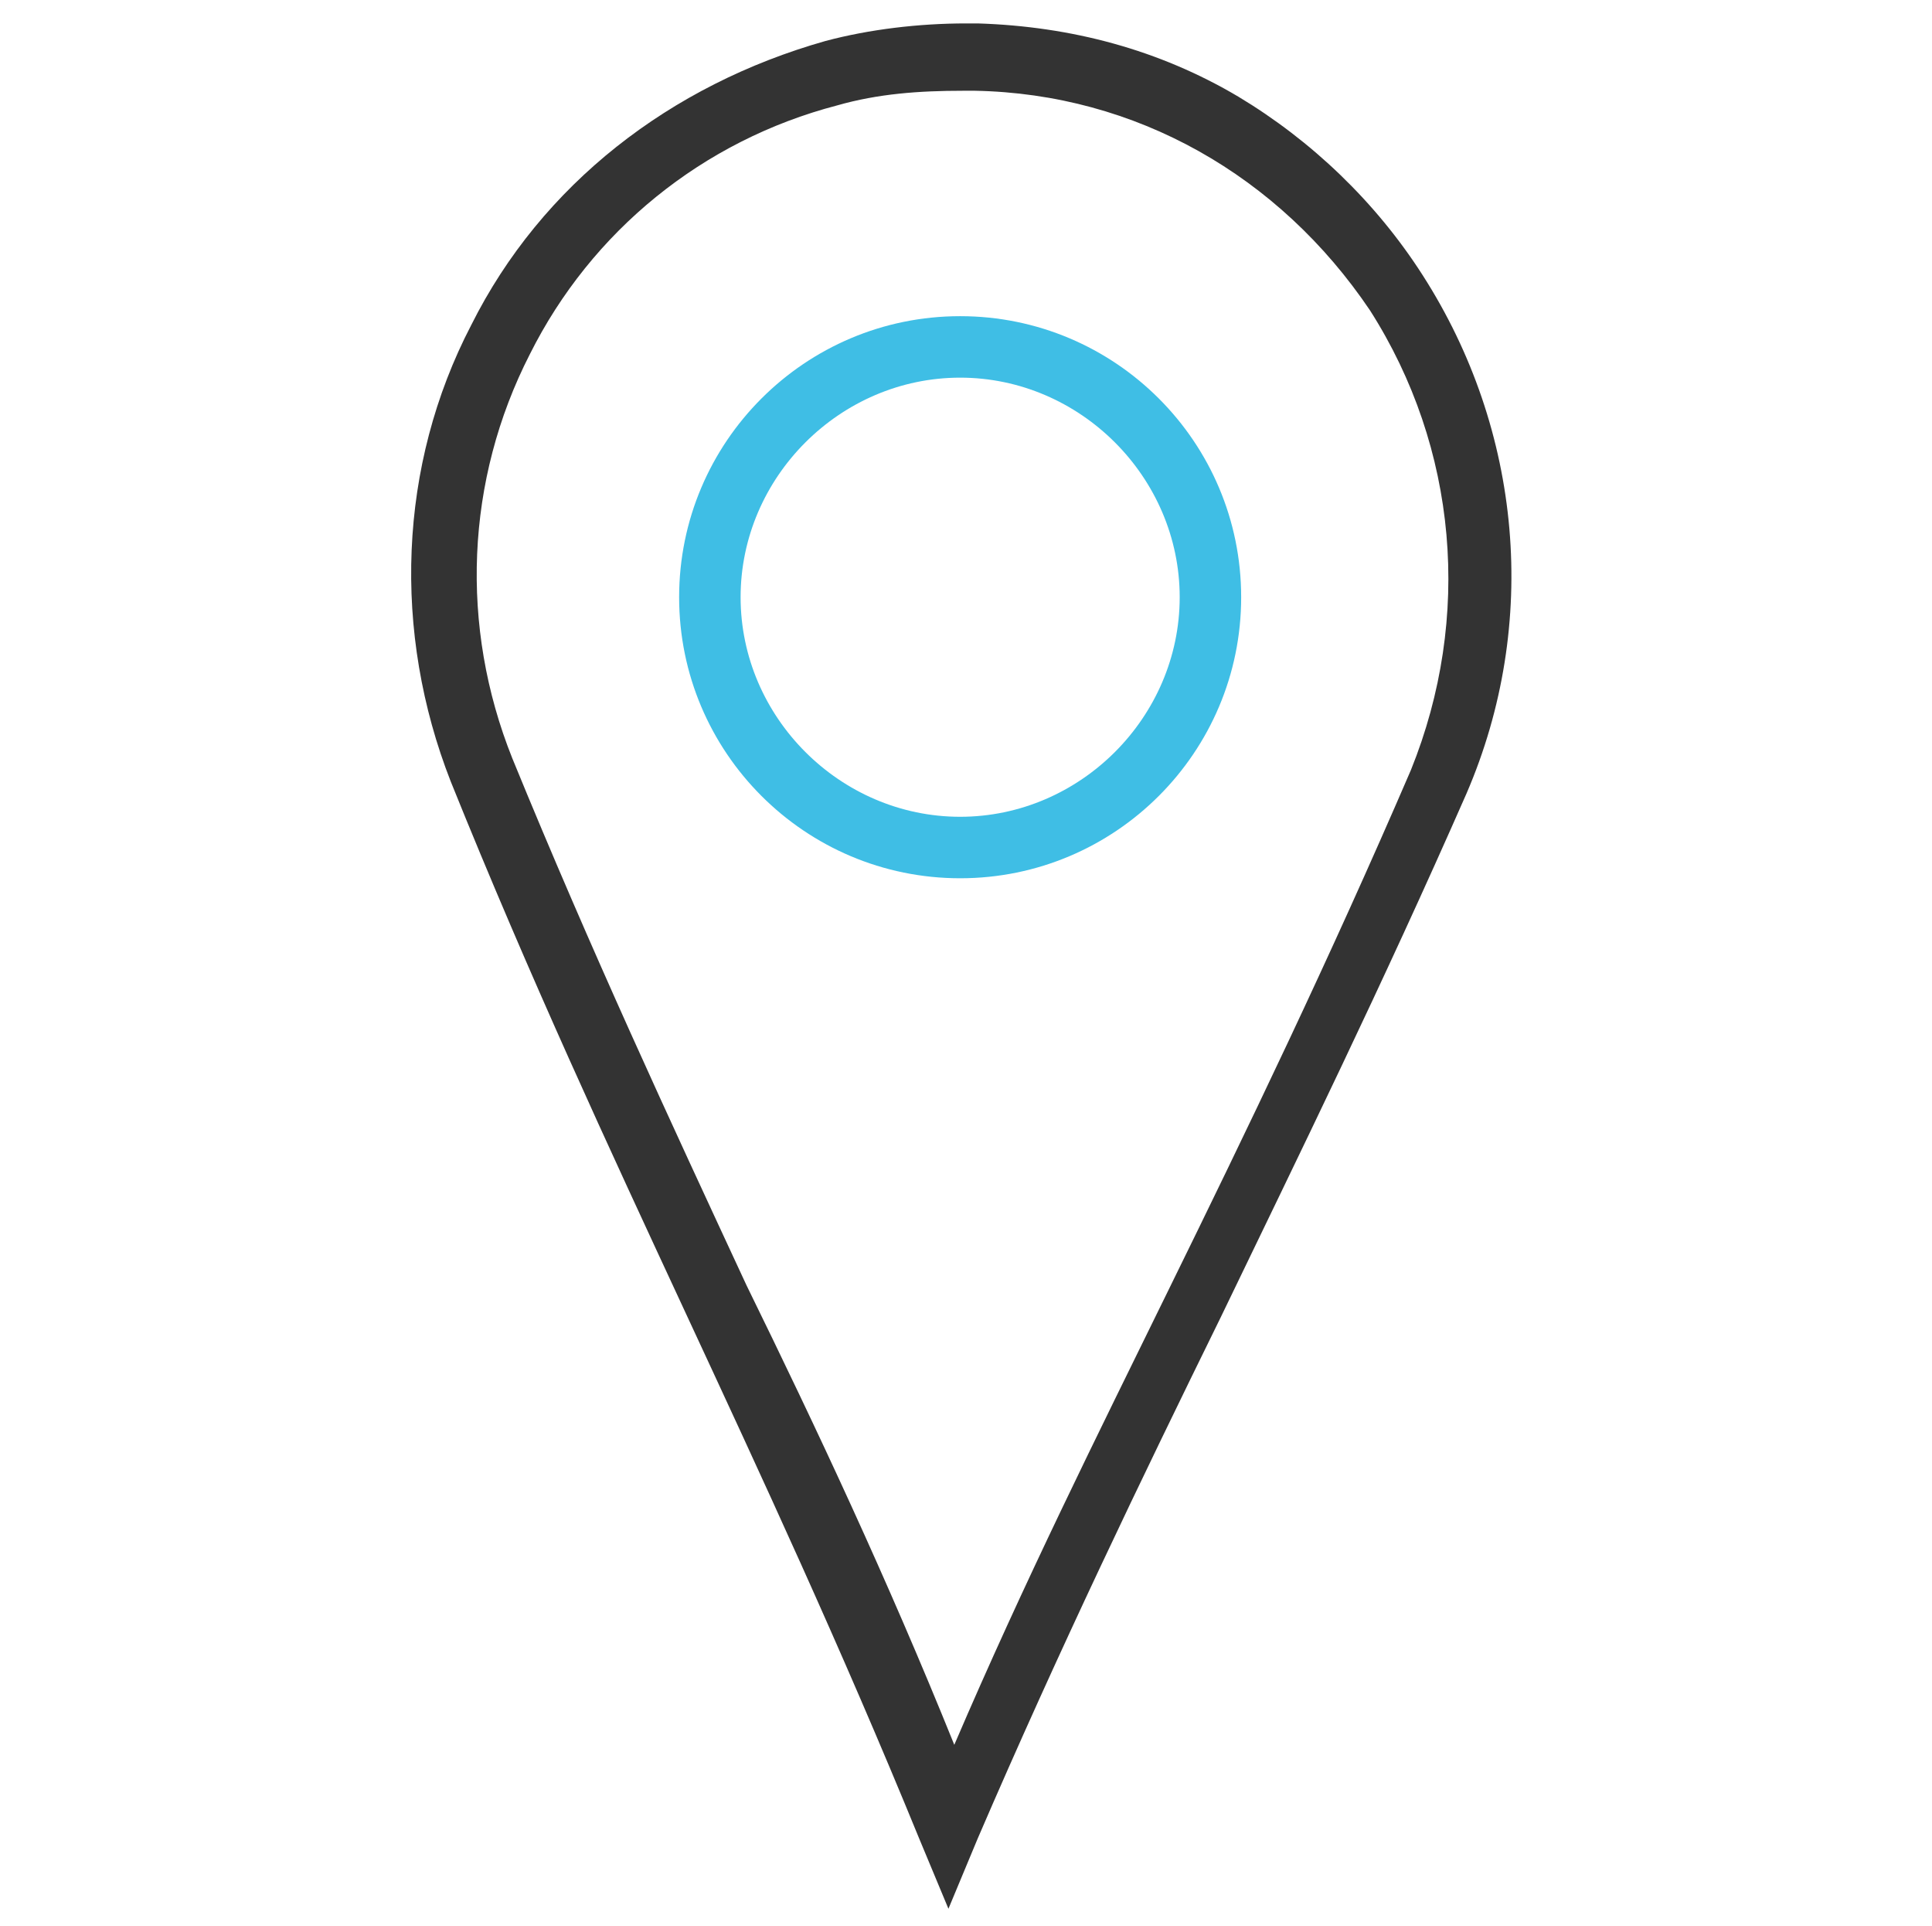
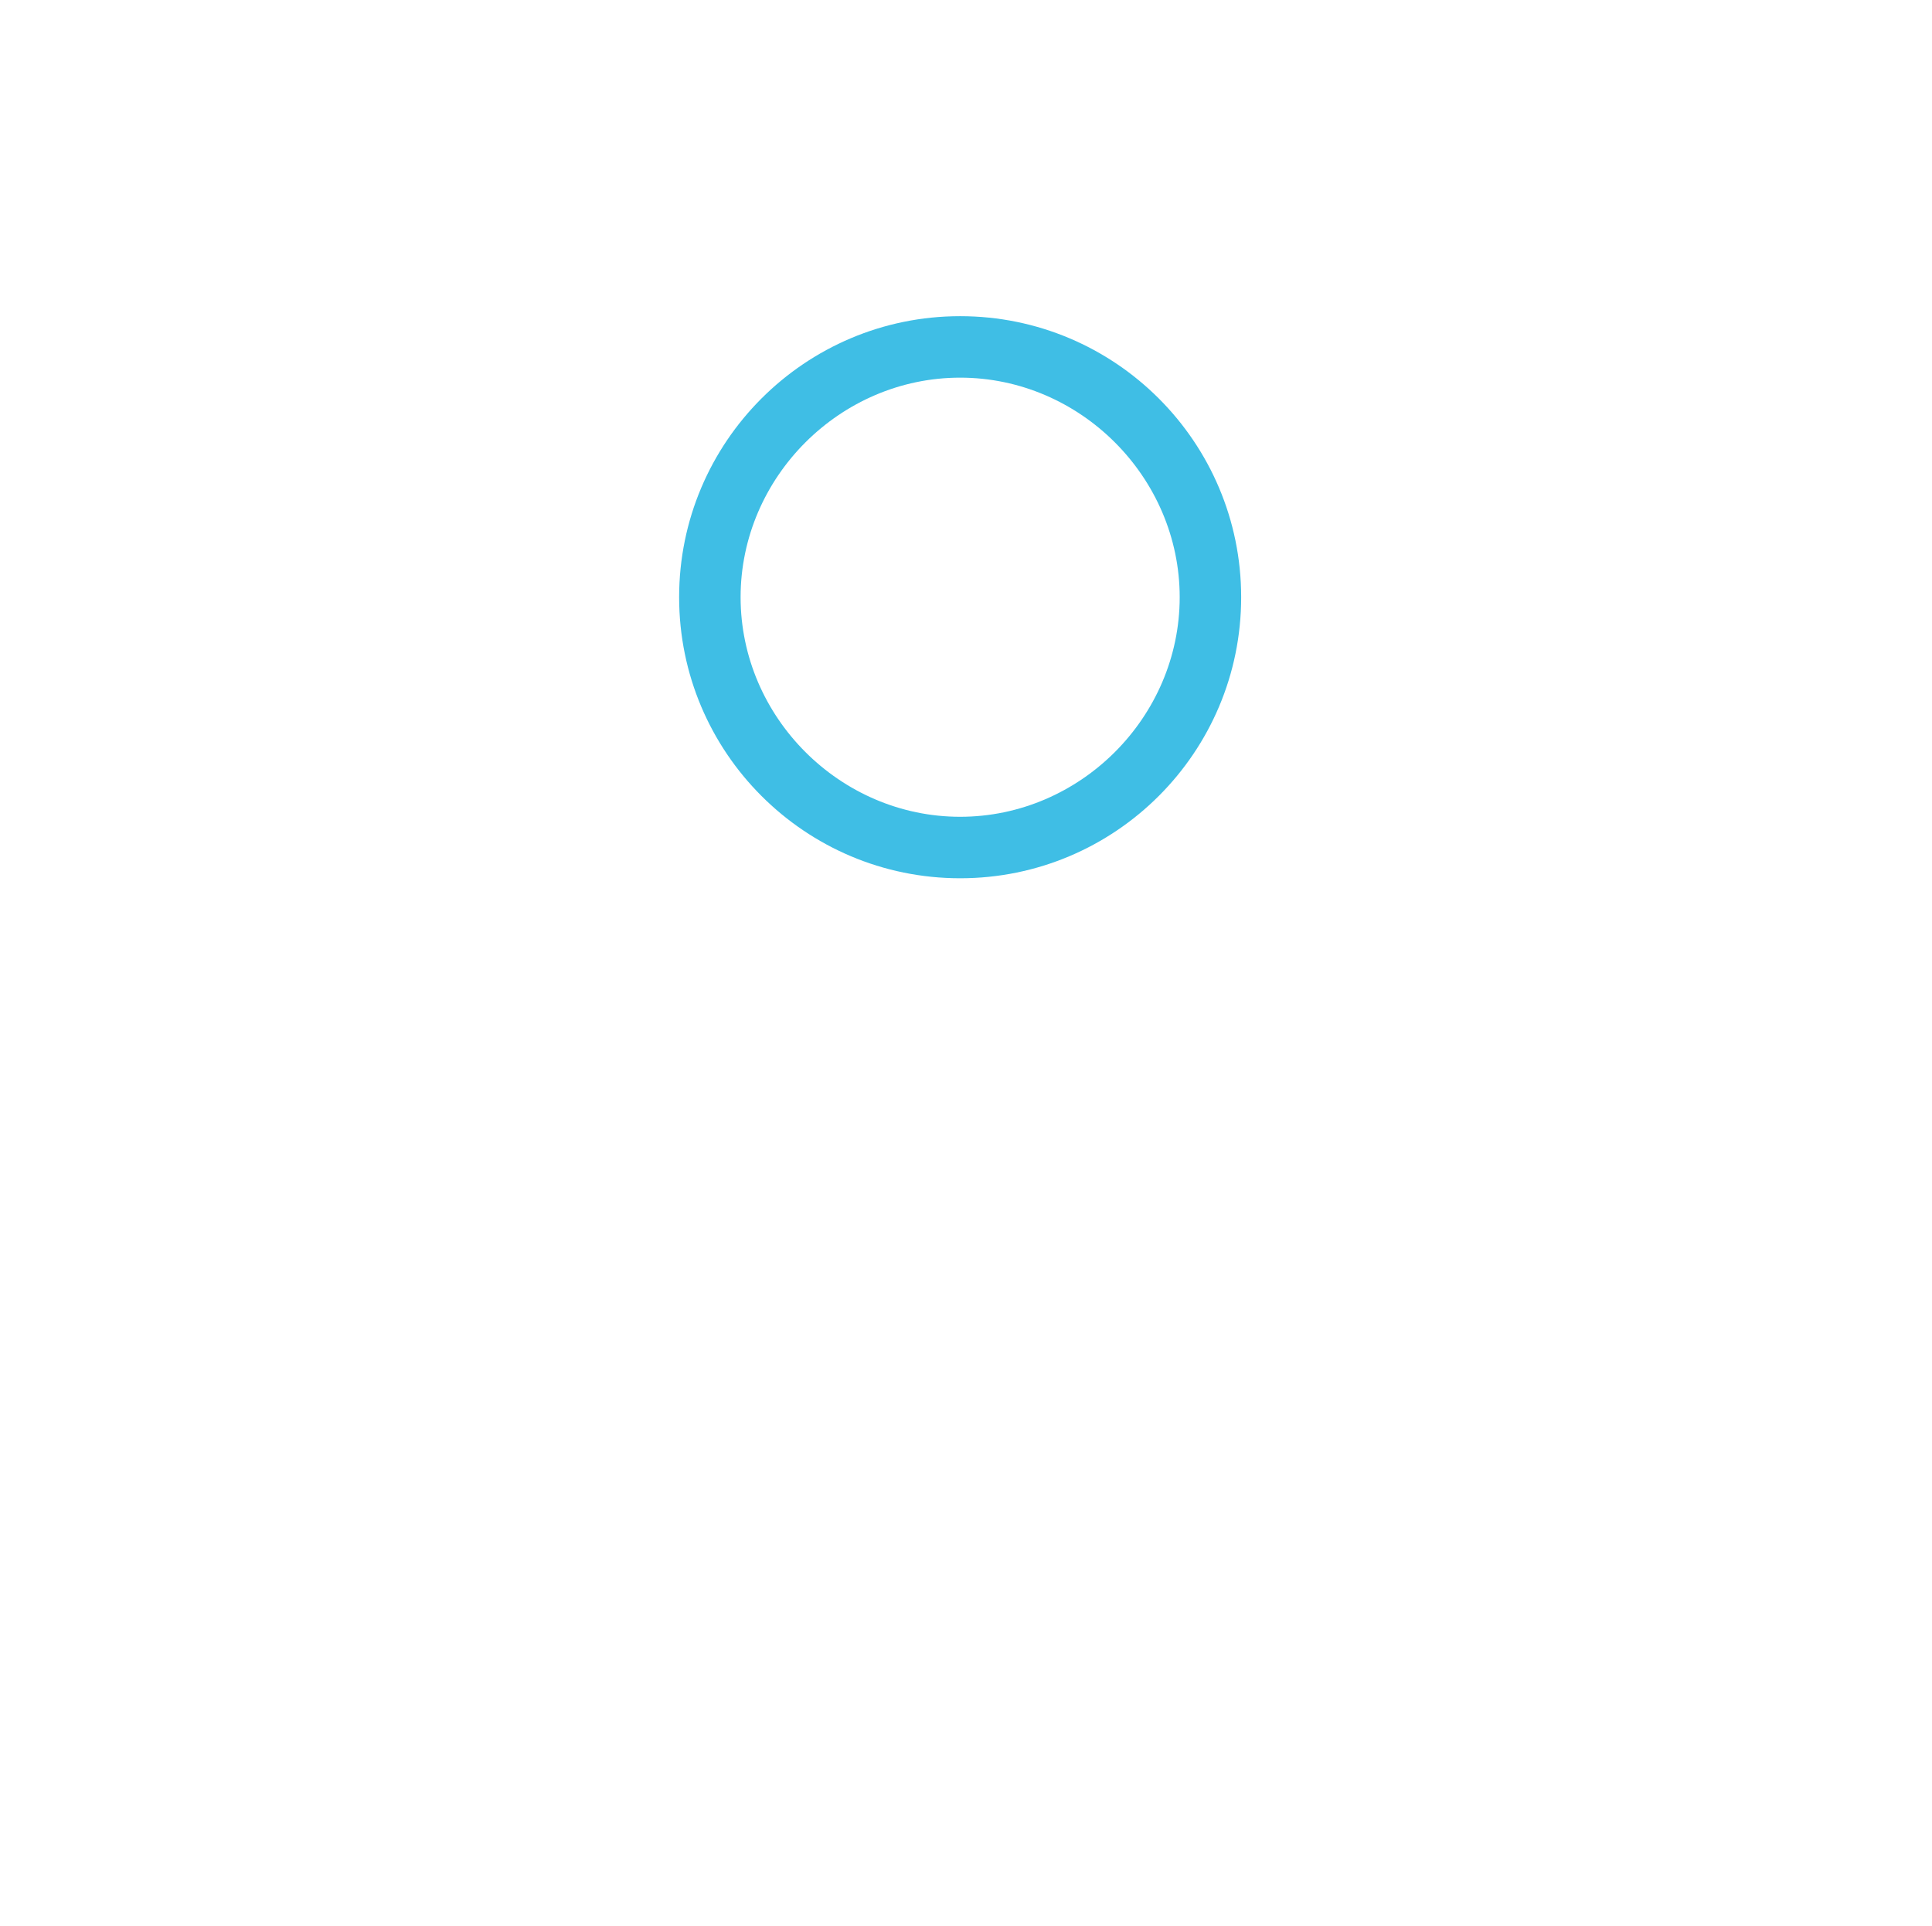
<svg xmlns="http://www.w3.org/2000/svg" version="1.1" id="Capa_2_00000123412142958412972950000007071702232159616948_" x="0px" y="0px" viewBox="0 0 66 65.8" style="enable-background:new 0 0 66 65.8;" xml:space="preserve">
  <style type="text/css">
	.st0{fill:#3FBEE5;}
	.st1{fill:#333333;}
</style>
  <g>
    <path class="st0" d="M32.8,30c5.3,0,9.6-4.3,9.6-9.6s-4.3-9.6-9.6-9.6c-5.3,0-9.6,4.3-9.6,9.6S27.5,30,32.8,30z M32.8,12.9   c4.1,0,7.5,3.4,7.5,7.5s-3.4,7.5-7.5,7.5c-4.1,0-7.5-3.4-7.5-7.5S28.7,12.9,32.8,12.9z" />
-     <path class="st1" d="M16.1,11.1c-2.5,4.8-2.7,10.5-0.7,15.6c2.7,6.7,5.4,12.5,8,18.1c2.6,5.6,5.3,11.4,8,18l1,2.4l1-2.4   c2.8-6.5,5.6-12.3,8.3-17.8c2.7-5.6,5.5-11.3,8.4-17.9c2.5-5.8,1.9-12.4-1.5-17.7c-1.6-2.5-3.8-4.6-6.3-6.1   c-2.7-1.6-5.7-2.4-8.9-2.5c-0.1,0-0.3,0-0.4,0c-1.6,0-3.3,0.2-4.8,0.6C22.9,2.9,18.5,6.3,16.1,11.1z M28.6,3.6   c1.4-0.4,2.8-0.5,4.3-0.5c0.1,0,0.2,0,0.4,0h0c5.5,0.1,10.4,2.9,13.5,7.5c3,4.7,3.5,10.5,1.4,15.7c-2.8,6.5-5.6,12.3-8.3,17.8   c-2.4,4.9-4.9,9.9-7.3,15.5c-2.3-5.7-4.7-10.8-7.1-15.7c-2.6-5.6-5.3-11.4-8-18c-1.8-4.5-1.6-9.5,0.6-13.8   C20.2,7.9,24,4.8,28.6,3.6z" />
  </g>
</svg>